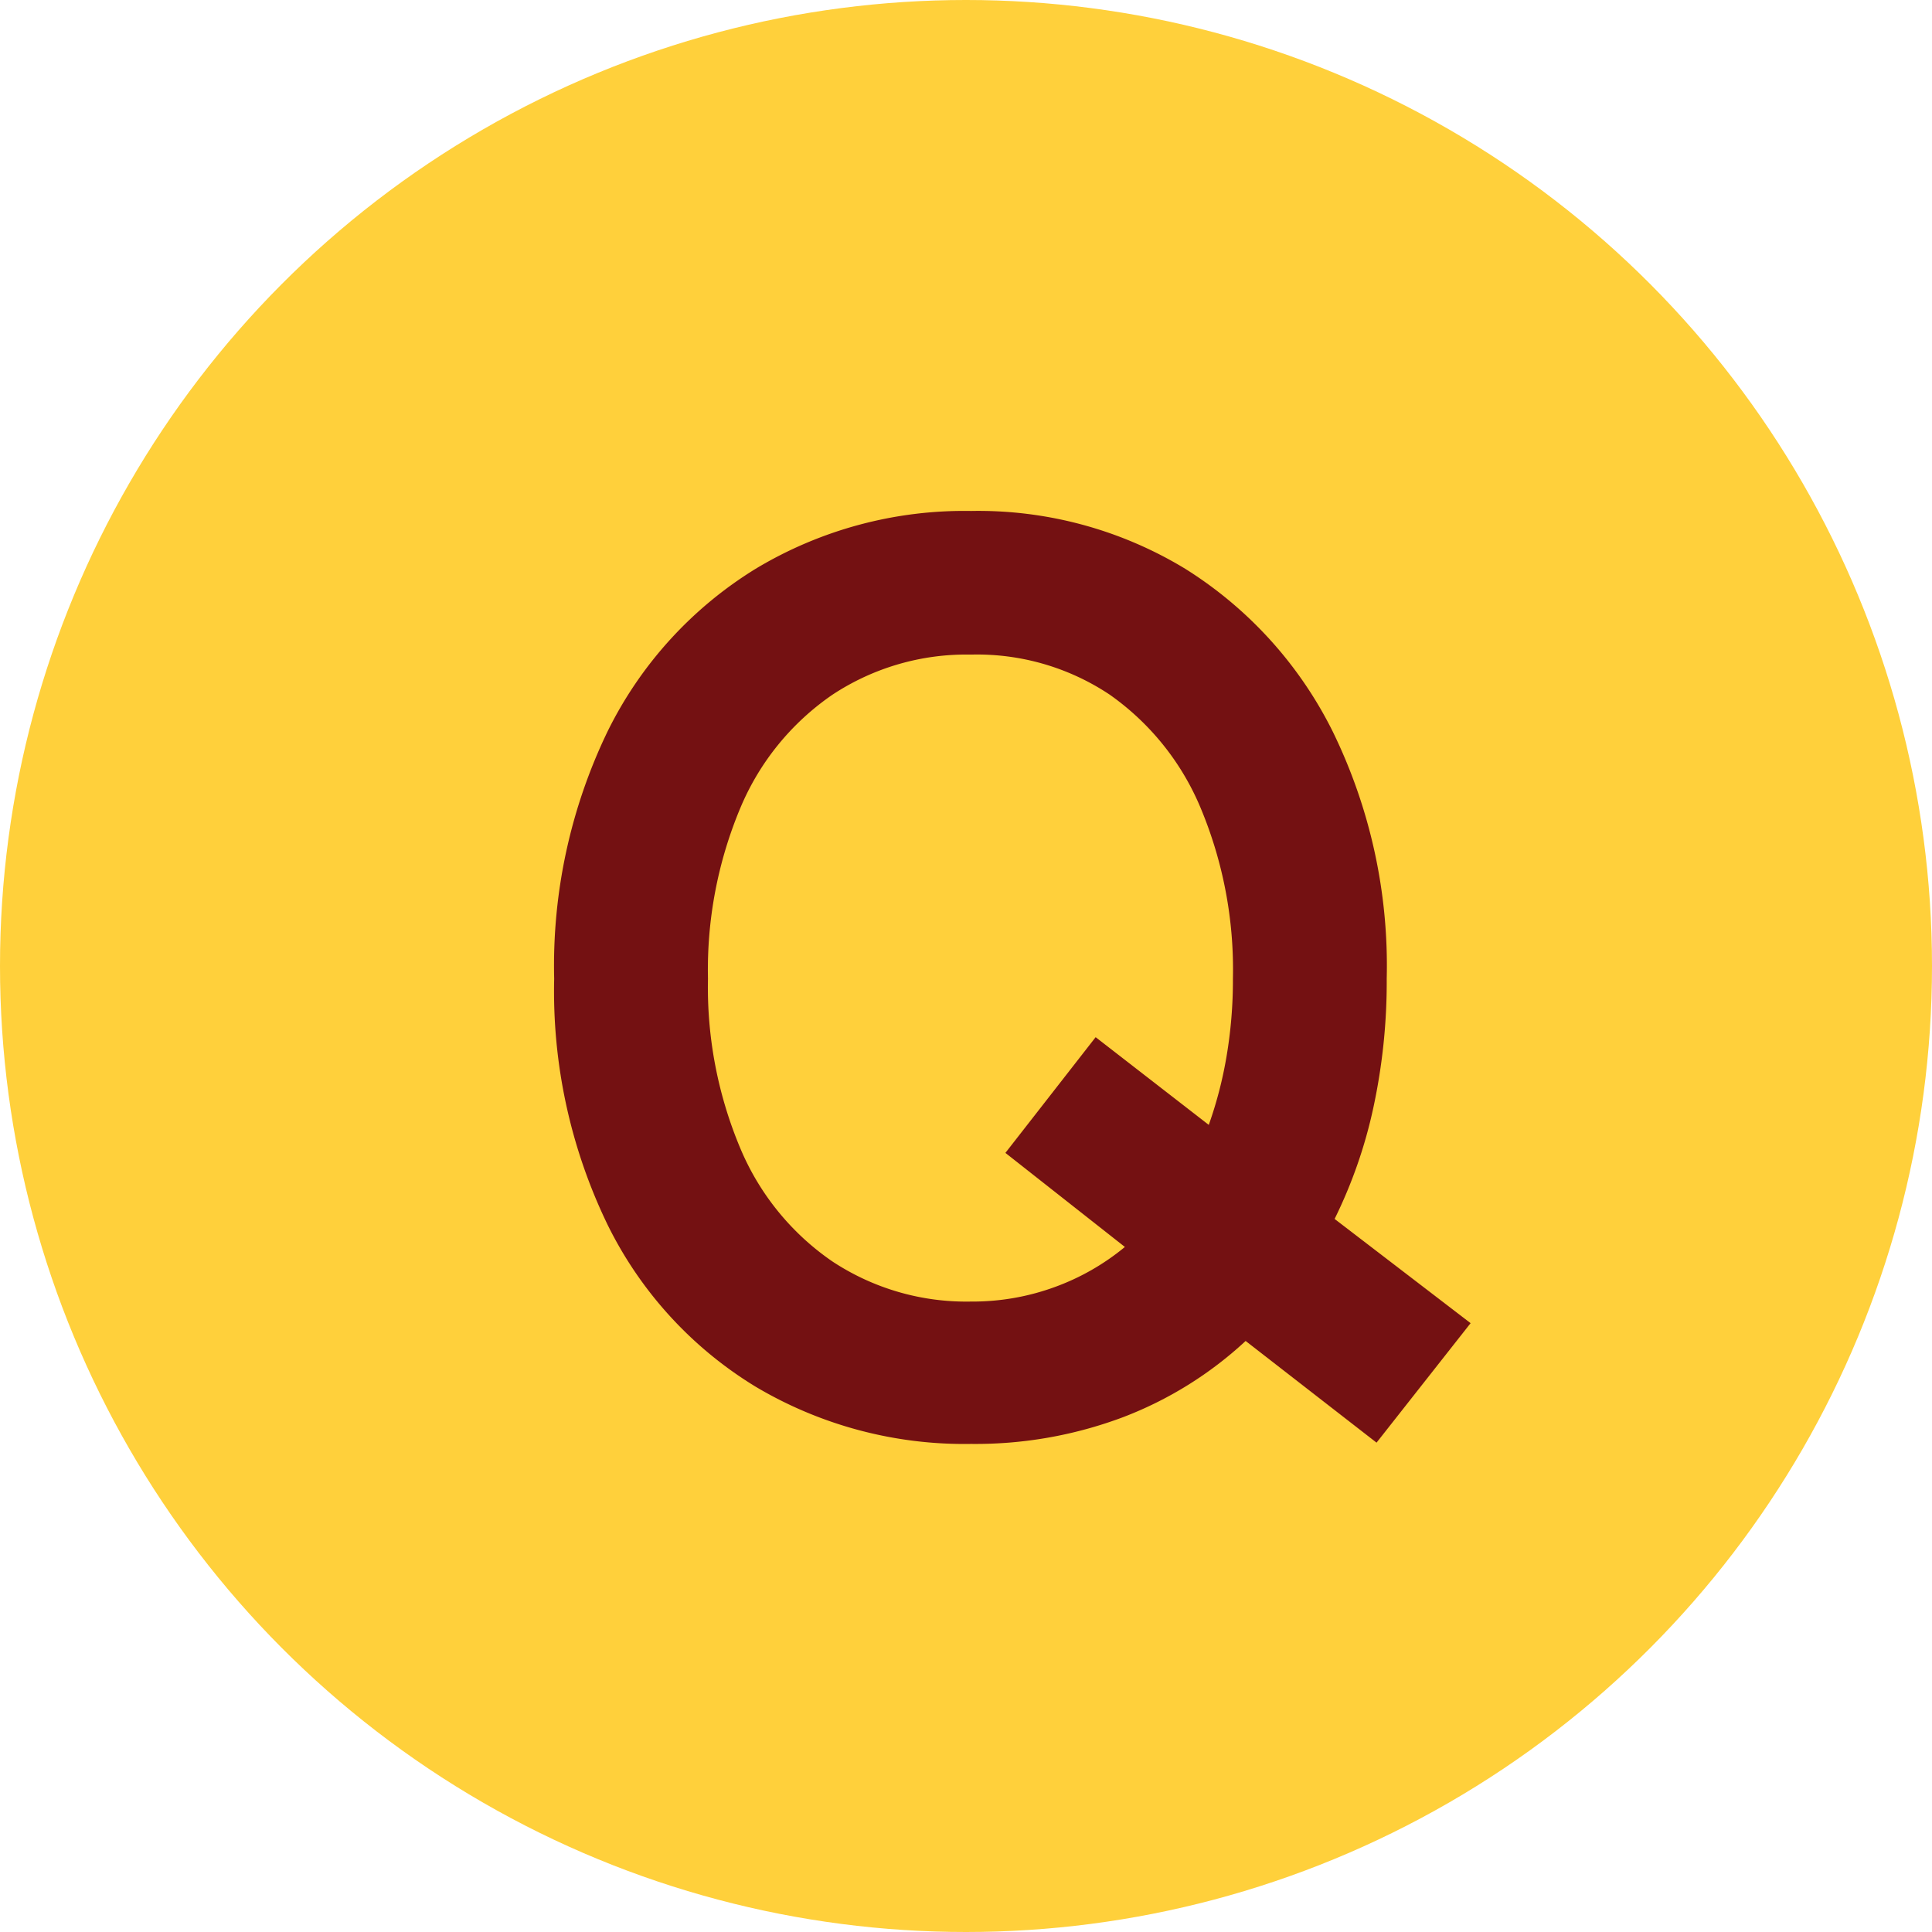
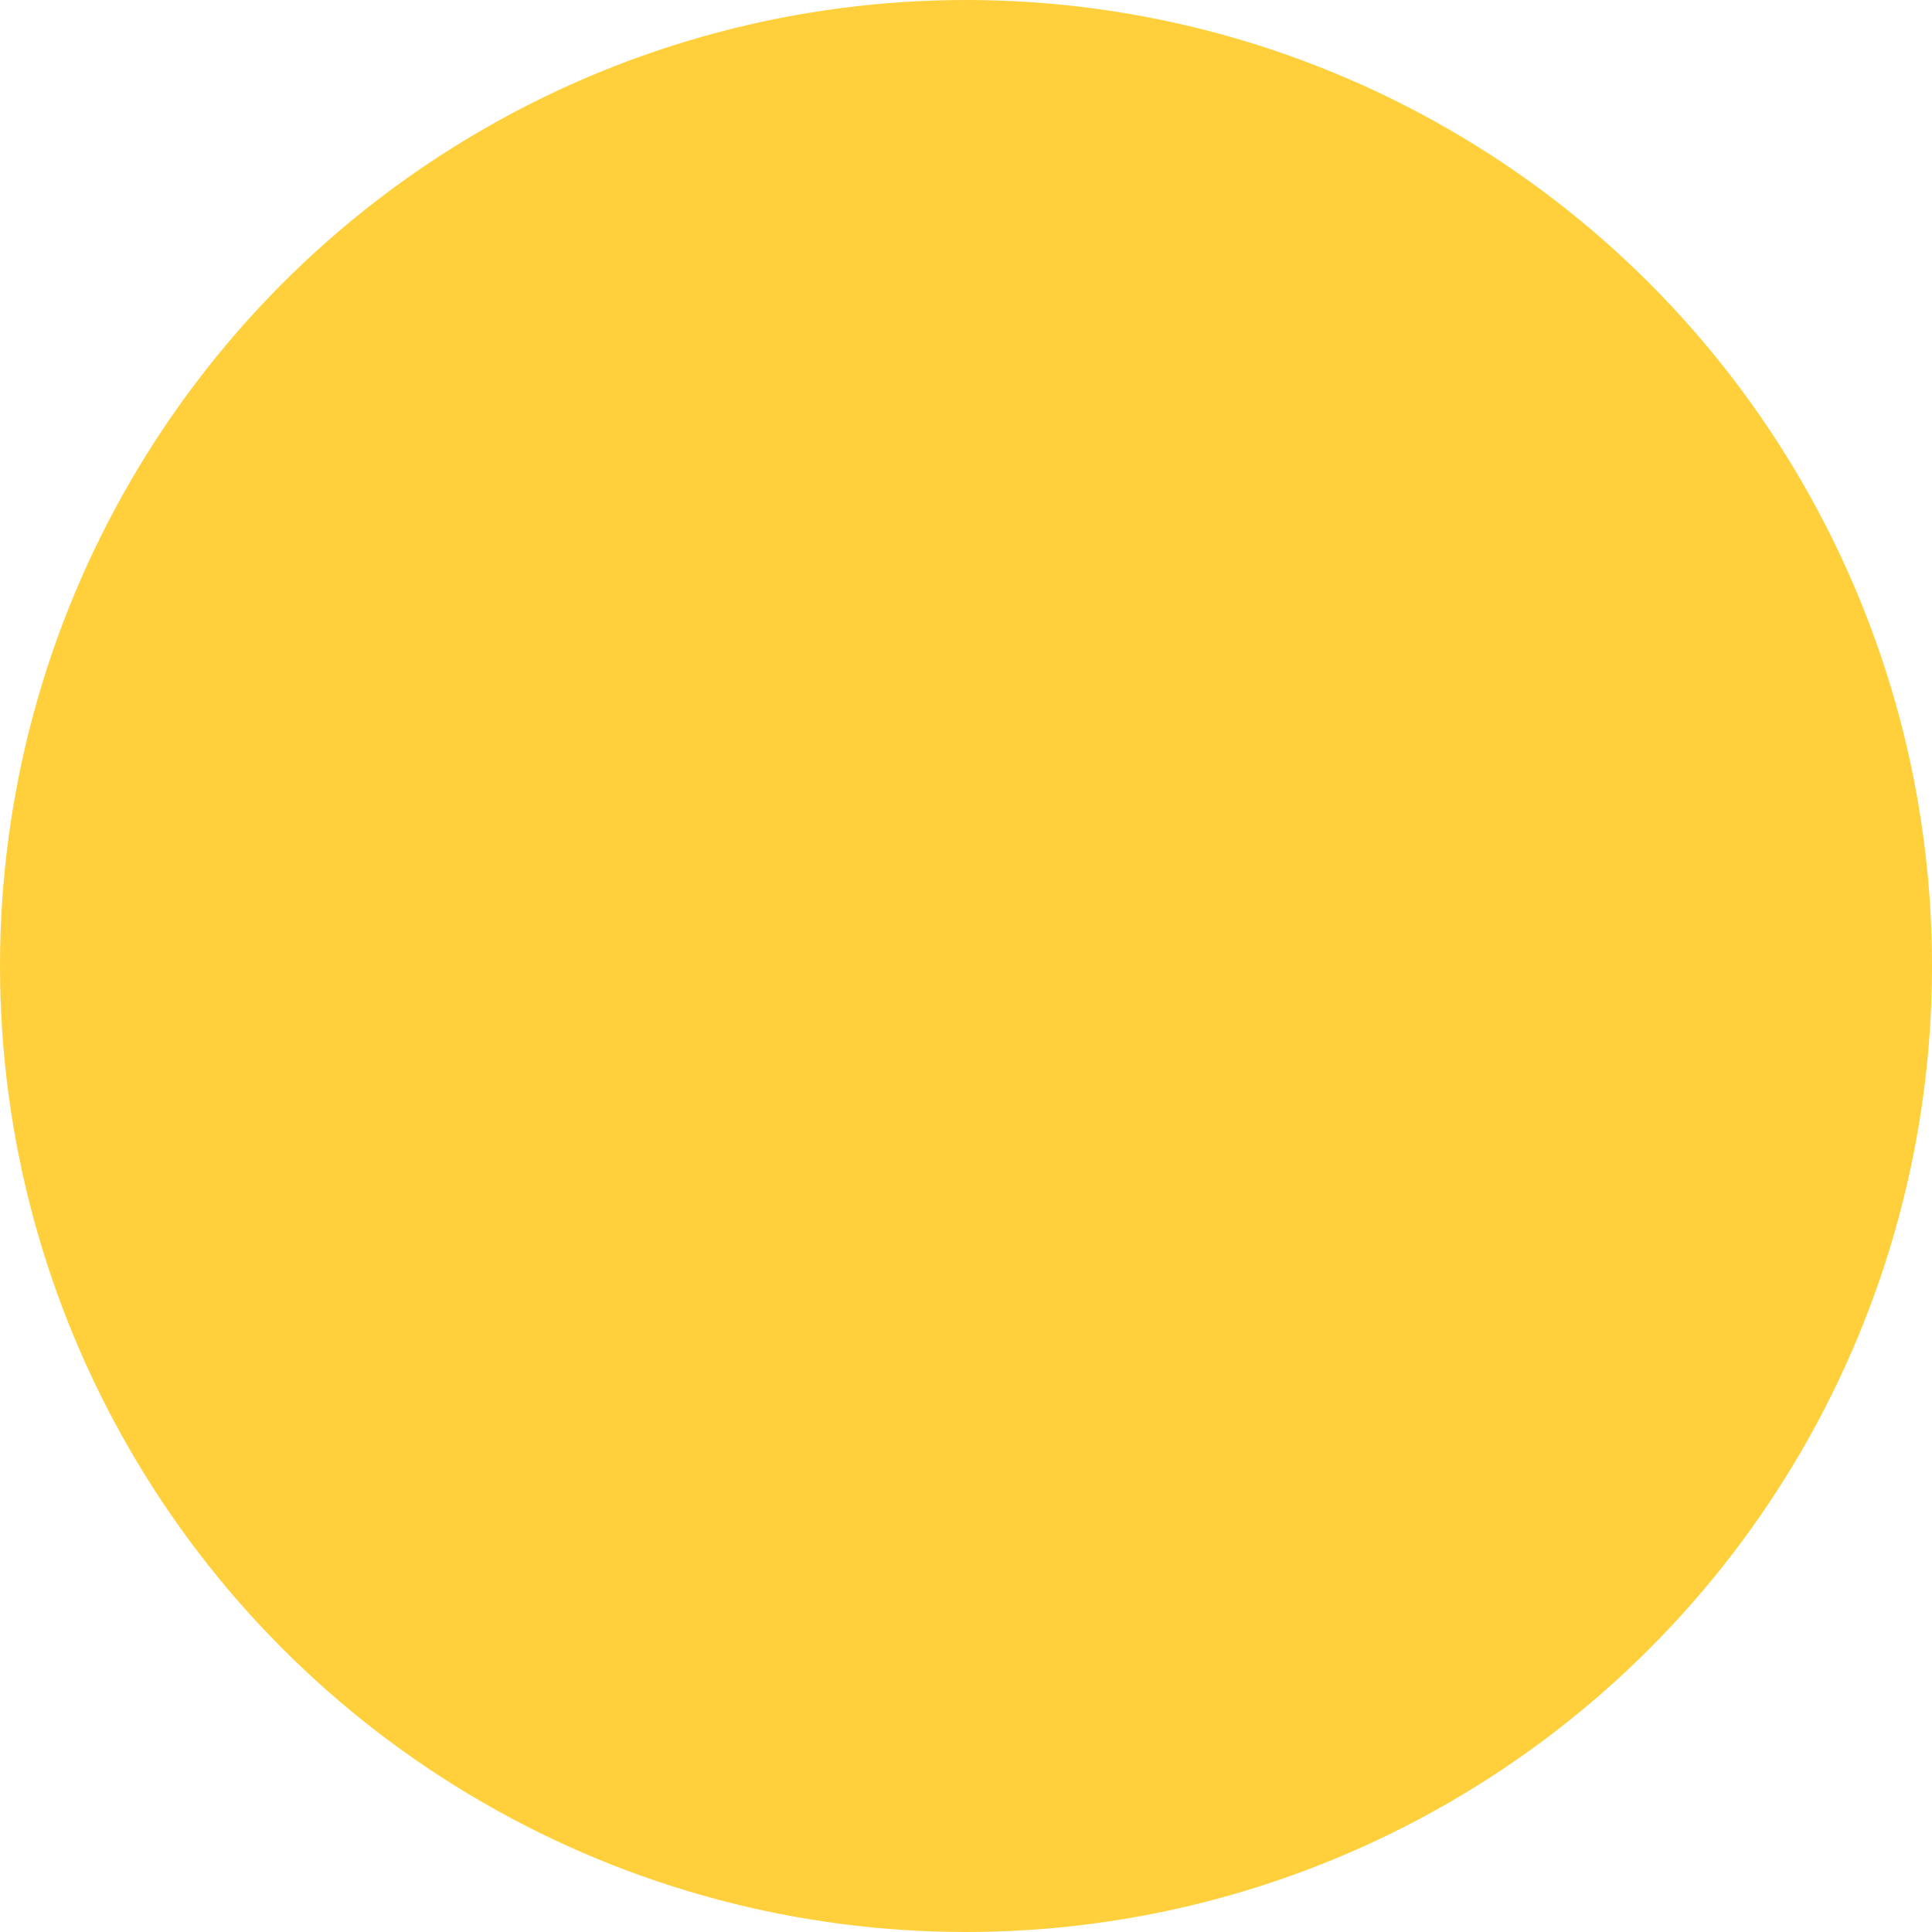
<svg xmlns="http://www.w3.org/2000/svg" width="38" height="38" viewBox="0 0 38 38">
  <g id="グループ_1065" data-name="グループ 1065" transform="translate(-120 -766)">
    <circle id="楕円形_8" data-name="楕円形 8" cx="19" cy="19" r="19" transform="translate(120 766)" fill="#ffd03b" />
-     <path id="パス_10583" data-name="パス 10583" d="M9.1.4A8.034,8.034,0,0,1,4.863-.725,7.717,7.717,0,0,1,1.95-3.912,10.531,10.531,0,0,1,.9-8.75a10.59,10.59,0,0,1,1.05-4.863,7.8,7.8,0,0,1,2.913-3.2A7.966,7.966,0,0,1,9.1-17.95a7.838,7.838,0,0,1,4.213,1.138,7.947,7.947,0,0,1,2.9,3.2A10.486,10.486,0,0,1,17.275-8.75a11.739,11.739,0,0,1-.263,2.537,9.414,9.414,0,0,1-.762,2.188l2.675,2.05L17.075.375l-2.575-2a7.443,7.443,0,0,1-2.413,1.5A8.243,8.243,0,0,1,9.1.4Zm0-2.8a4.706,4.706,0,0,0,1.65-.287,4.659,4.659,0,0,0,1.375-.787l-2.35-1.85L11.55-7.6l2.225,1.725a7.988,7.988,0,0,0,.35-1.35A8.968,8.968,0,0,0,14.25-8.75a8.234,8.234,0,0,0-.637-3.363,5.145,5.145,0,0,0-1.788-2.225A4.7,4.7,0,0,0,9.1-15.125a4.779,4.779,0,0,0-2.725.788,5.077,5.077,0,0,0-1.812,2.225A8.234,8.234,0,0,0,3.925-8.75a8.167,8.167,0,0,0,.637,3.338A5.077,5.077,0,0,0,6.375-3.187,4.779,4.779,0,0,0,9.1-2.4Z" transform="translate(130 794)" fill="#741112" />
  </g>
</svg>